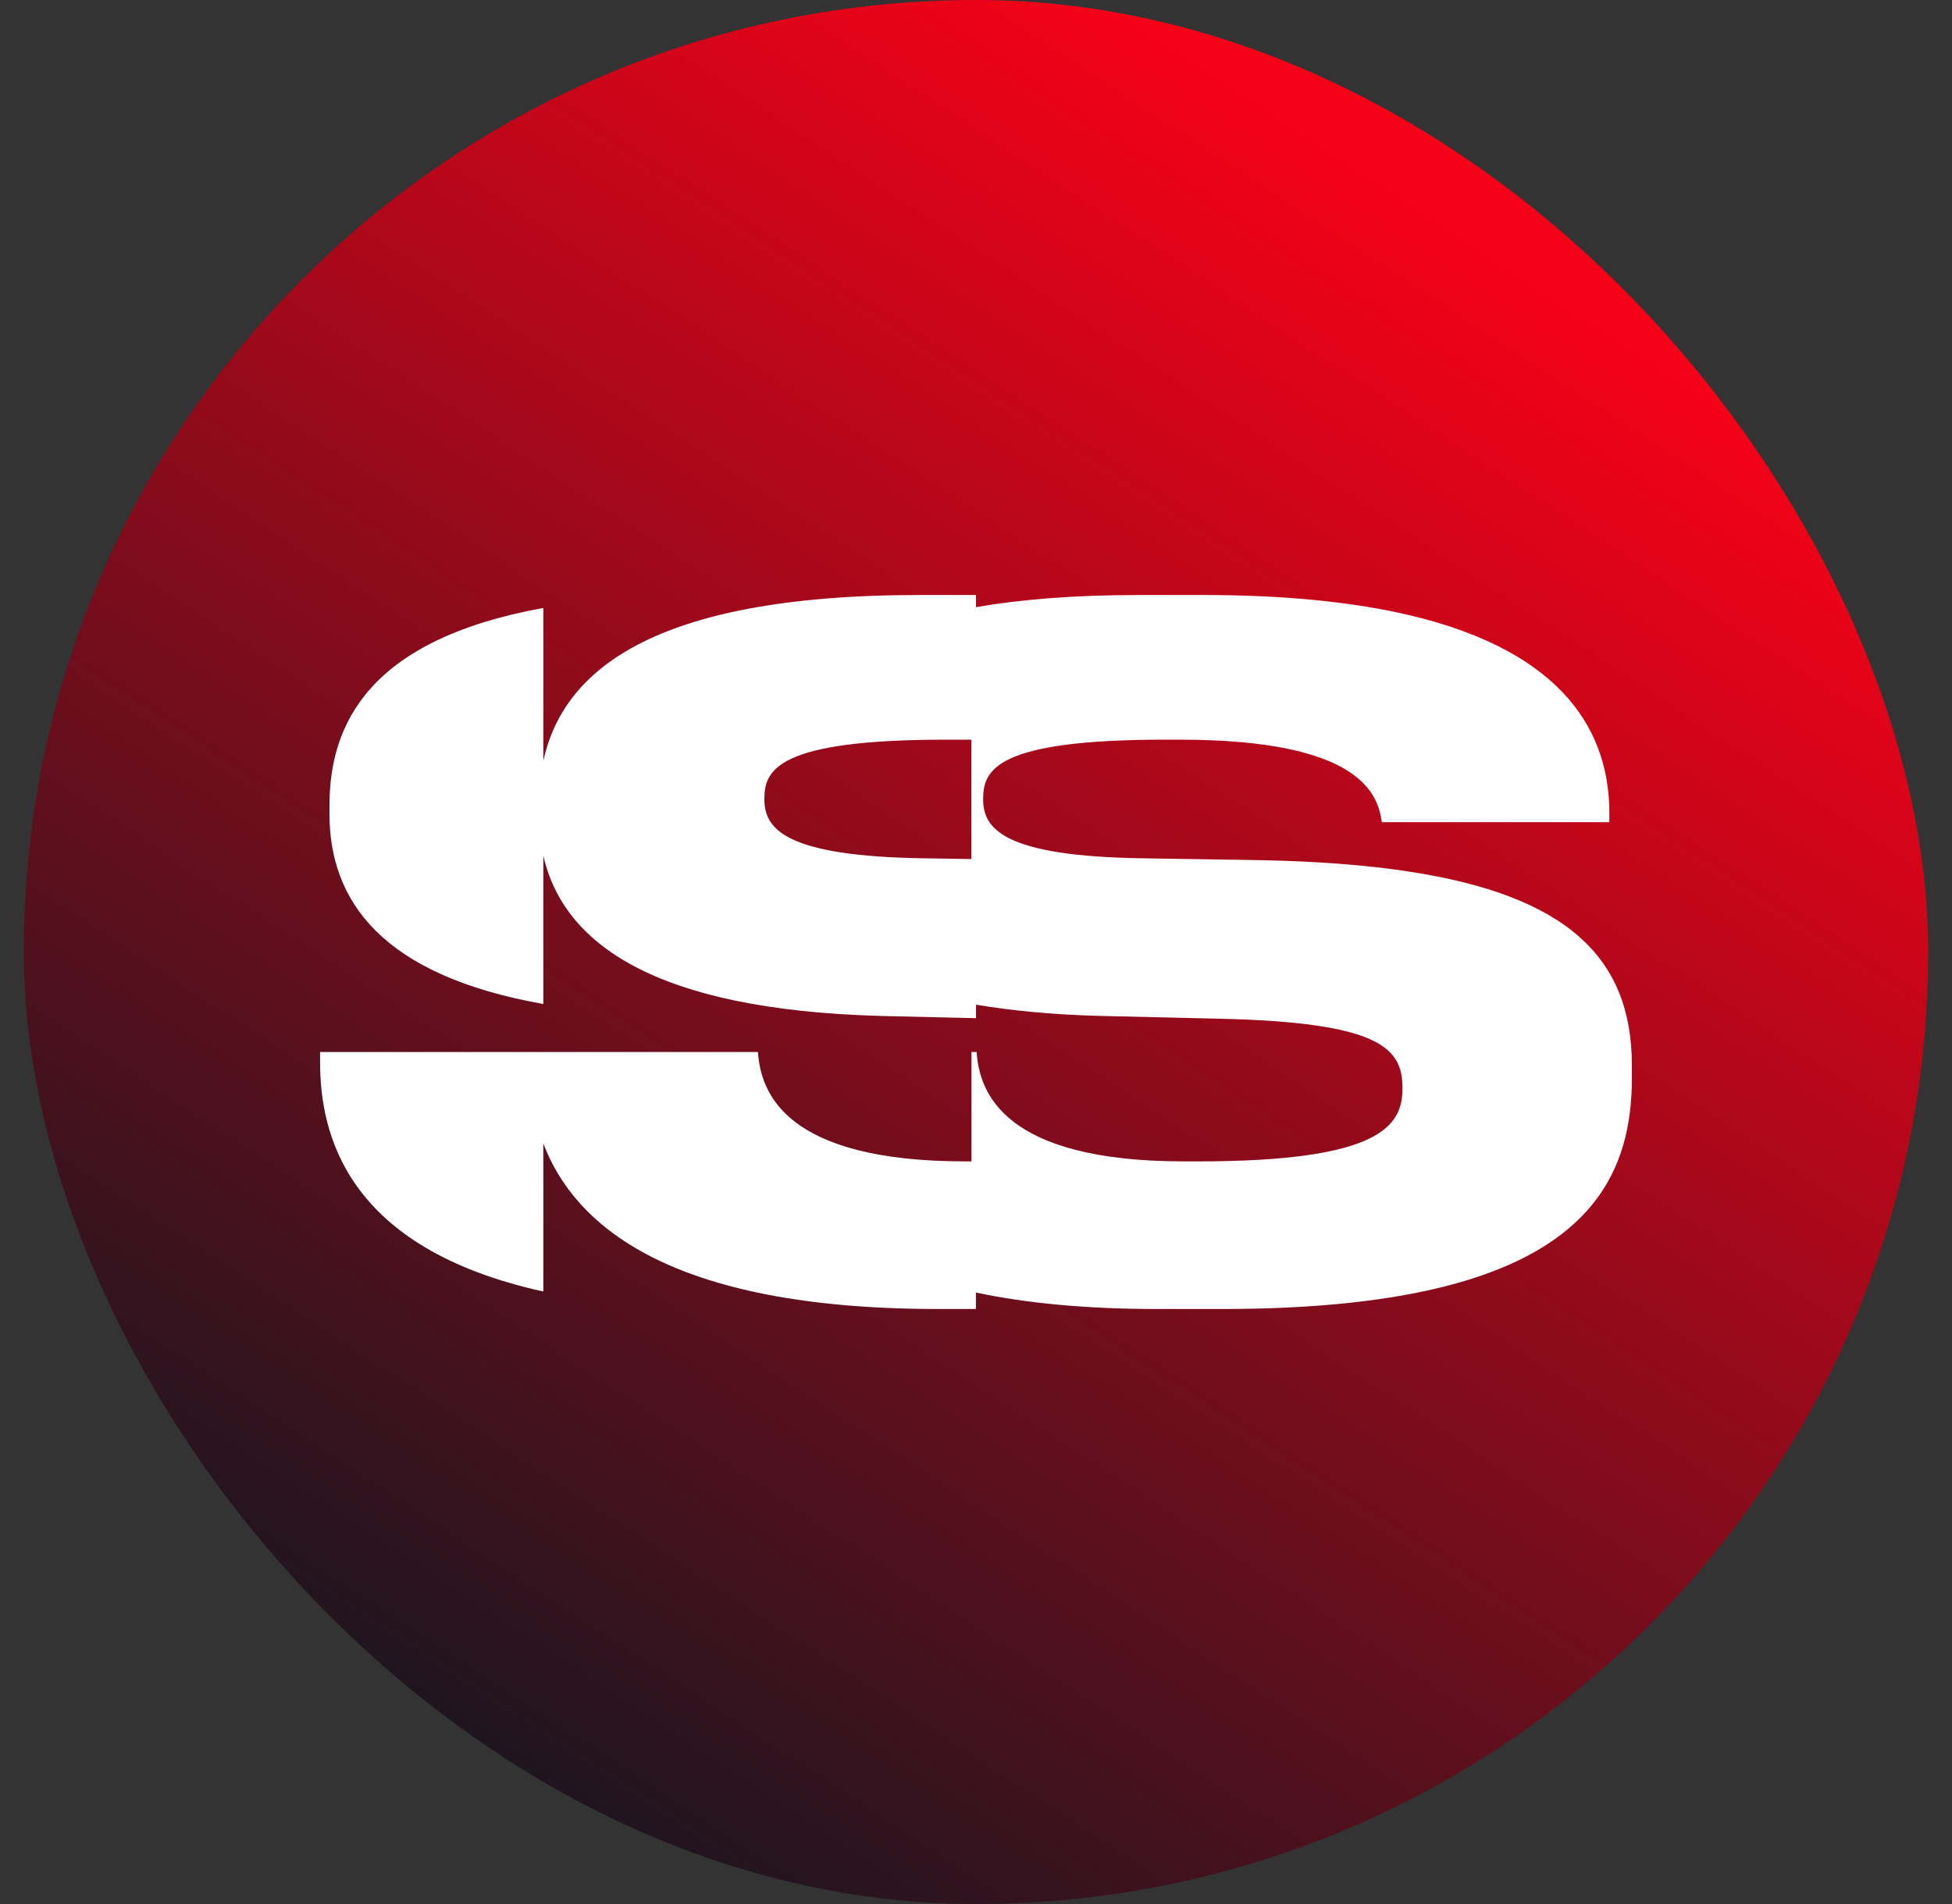
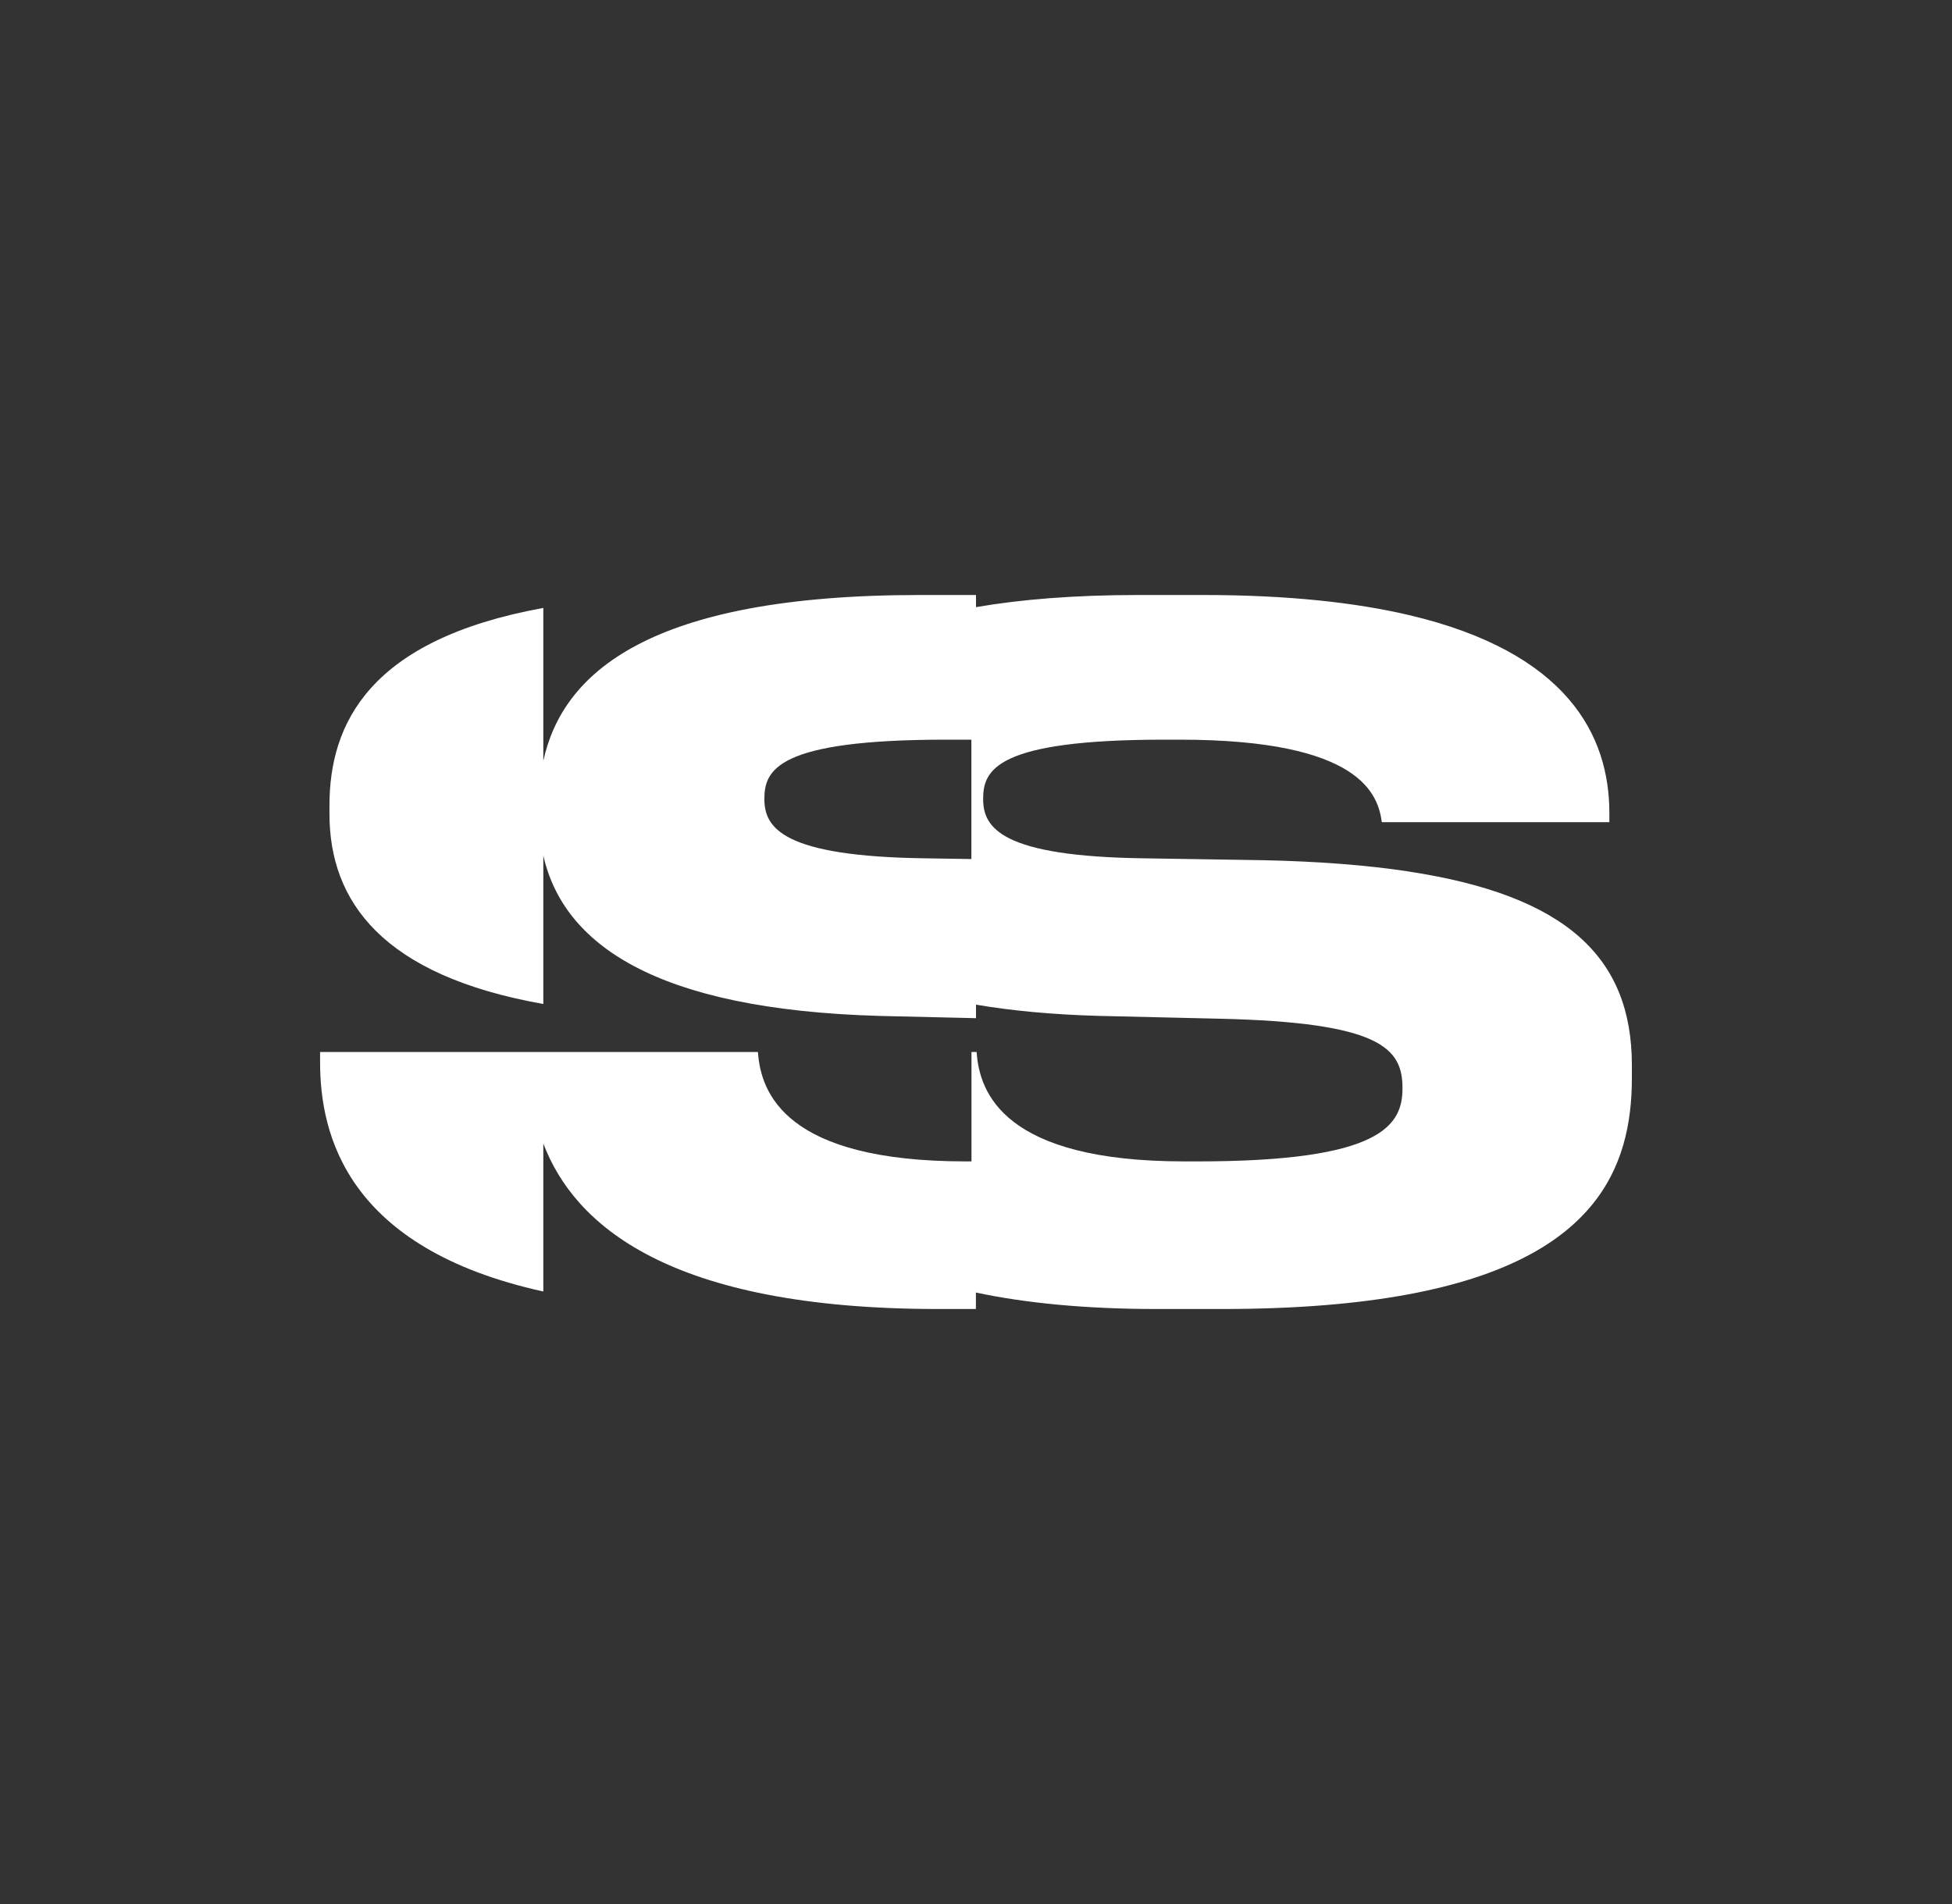
<svg xmlns="http://www.w3.org/2000/svg" width="41" height="40" viewBox="0 0 41 40" fill="none">
  <rect x="0" y="0" width="41" height="40" fill="#333333" stroke="none" />
-   <rect x="0.5" width="40" height="40" rx="20" fill="url(#paint0_linear_3372_3768)" />
  <path d="M29.586 18.308C28.703 18.174 27.682 18.095 26.515 18.071L24.047 18.032C21.026 17.994 20.65 17.389 20.65 16.785C20.65 16.182 20.907 15.539 24.462 15.539H24.778C28.609 15.539 28.945 16.707 29.024 17.273H33.803V17.078C33.803 15.451 32.923 13.702 29.587 12.92C28.454 12.655 27.037 12.5 25.272 12.5H23.91C22.566 12.5 21.443 12.592 20.5 12.755V12.5H19.315C13.606 12.5 11.813 14.153 11.412 15.984V12.772C7.751 13.436 6.92 15.209 6.92 16.922V17.098C6.92 18.939 8.034 20.494 11.412 21.092V17.978C11.835 19.818 13.729 21.209 18.485 21.343L20.5 21.39V21.106C21.247 21.233 22.103 21.315 23.08 21.342L25.608 21.401C29.005 21.479 29.458 22.023 29.458 22.861C29.458 23.64 29.024 24.399 25.153 24.399H24.877C21.086 24.399 20.571 22.958 20.513 22.101H20.405V24.399H20.284C16.493 24.399 15.978 22.958 15.92 22.101H6.723V22.316C6.723 23.837 7.286 26.224 11.412 27.132V24.024C12.06 25.723 14.034 27.5 19.709 27.5H20.498V27.154C21.532 27.373 22.784 27.5 24.303 27.5H25.666C27.235 27.5 28.525 27.389 29.586 27.191C33.515 26.459 34.276 24.536 34.276 22.649V22.377C34.276 20.103 32.886 18.811 29.586 18.309V18.308ZM20.403 18.047L19.452 18.032C16.432 17.994 16.055 17.389 16.055 16.785C16.055 16.182 16.312 15.539 19.867 15.539H20.183C20.259 15.539 20.332 15.539 20.403 15.54V18.047Z" fill="white" />
  <defs>
    <linearGradient id="paint0_linear_3372_3768" x1="30" y1="4" x2="8" y2="37.5" gradientUnits="userSpaceOnUse">
      <stop stop-color="#F70118" />
      <stop offset="1" stop-color="#14161F" />
    </linearGradient>
  </defs>
</svg>